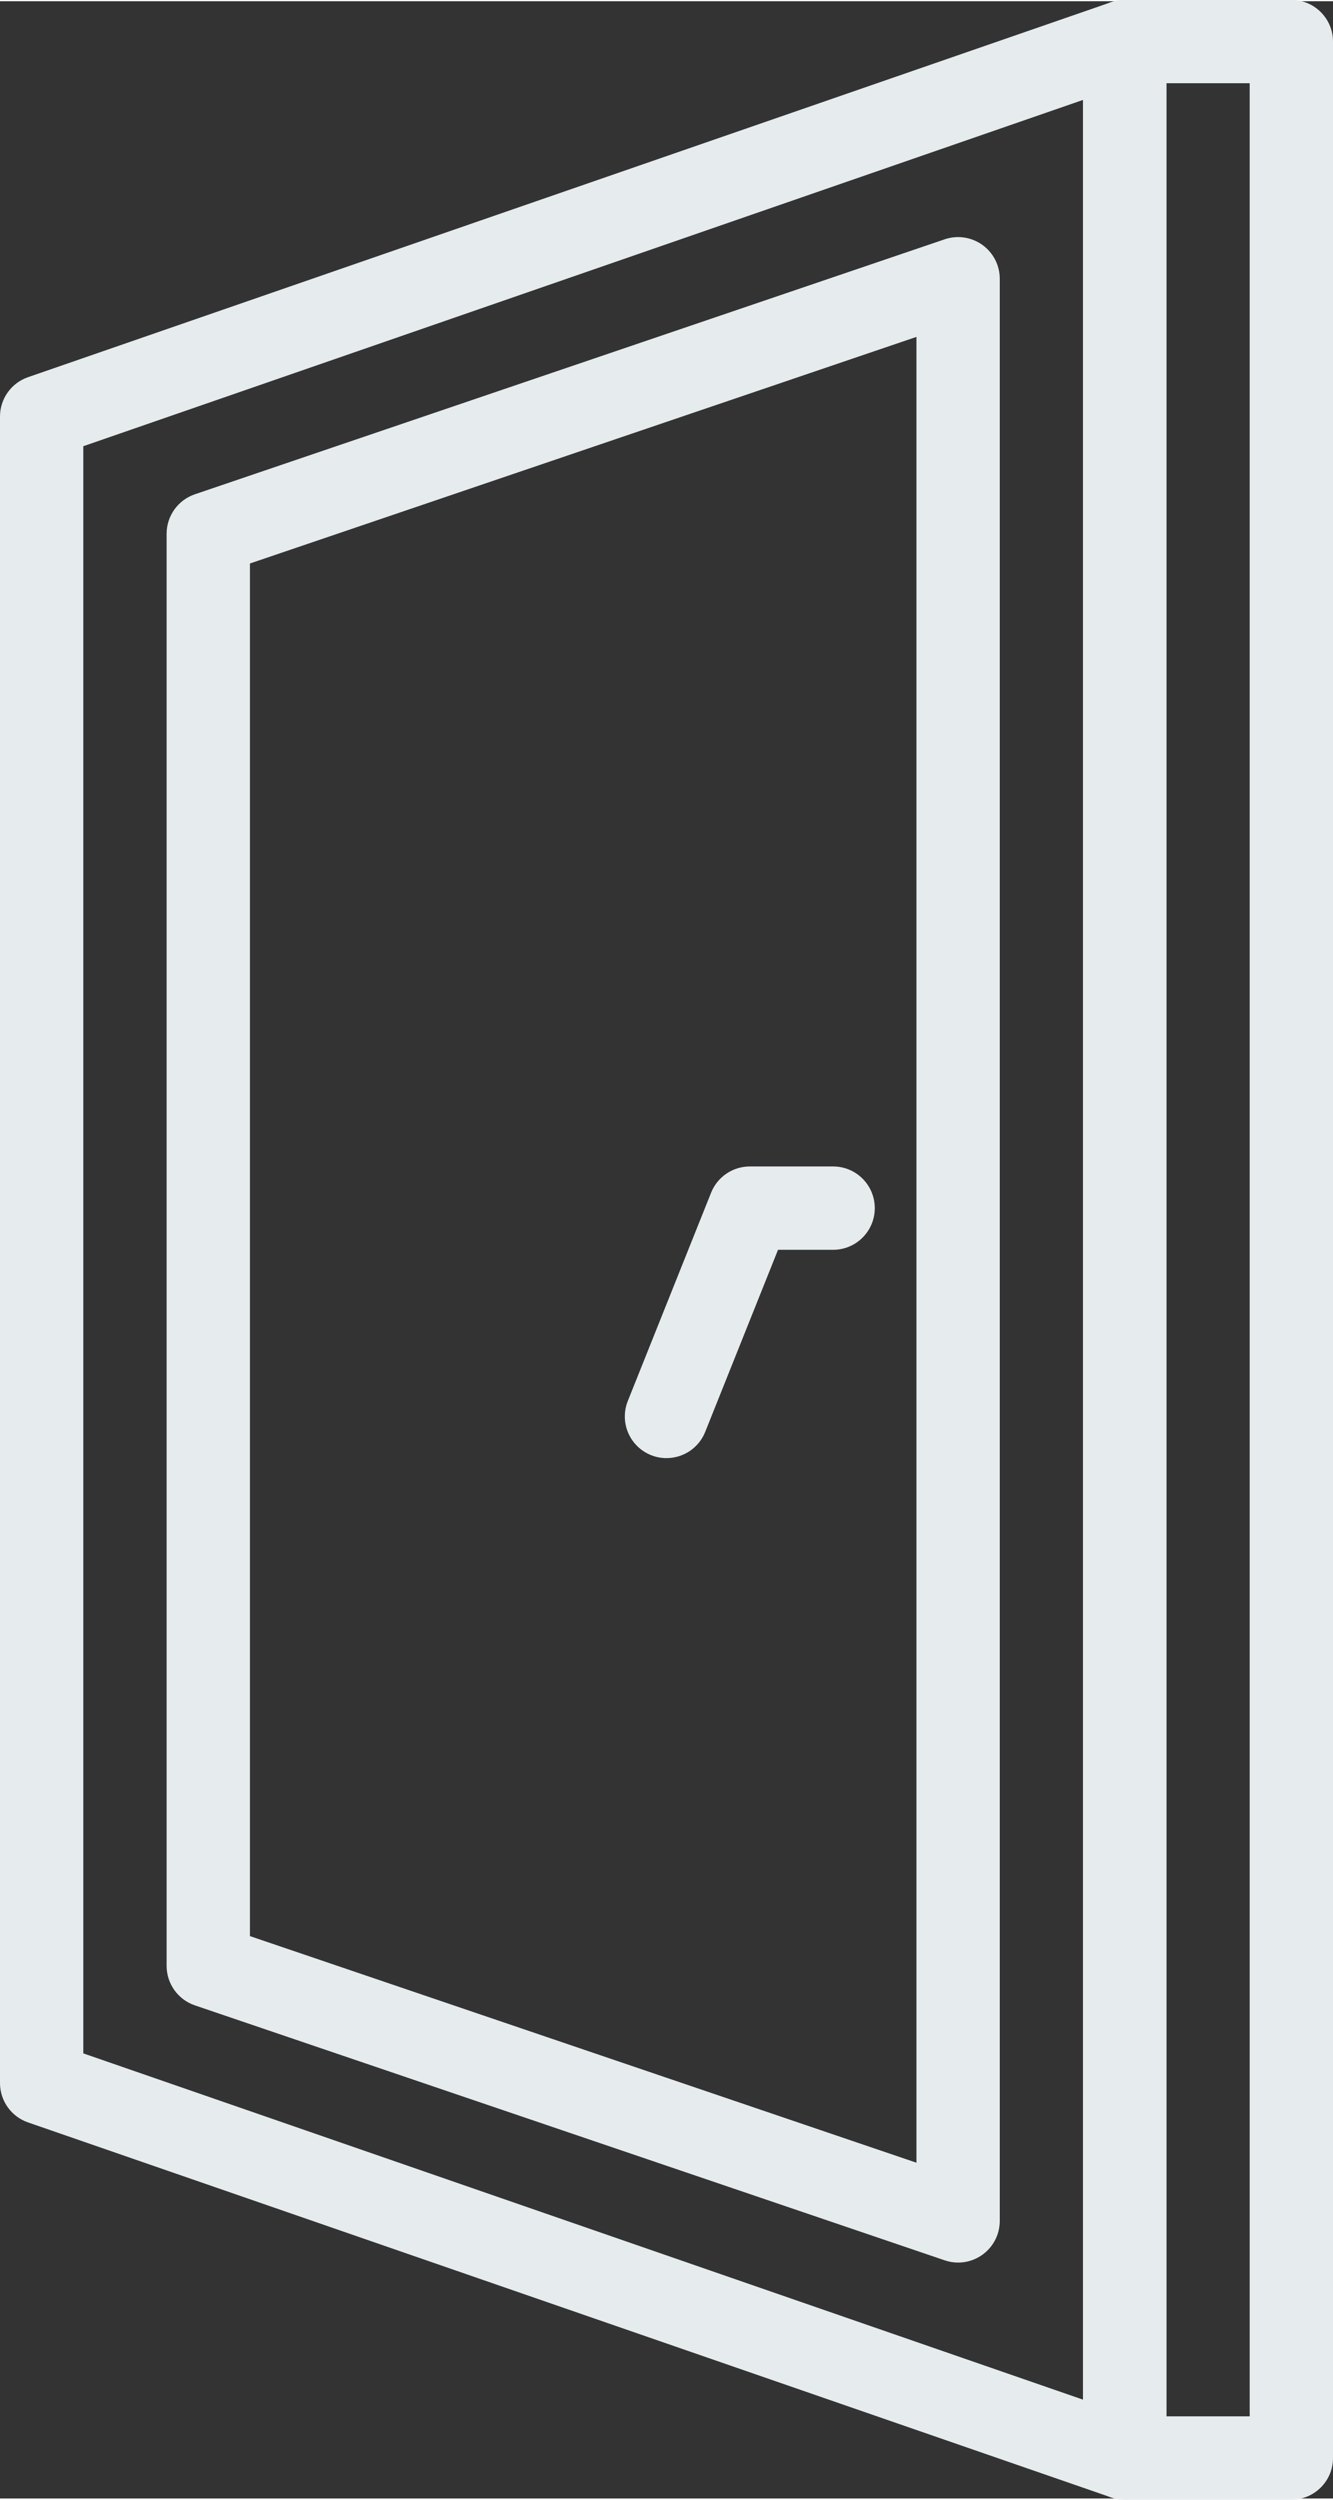
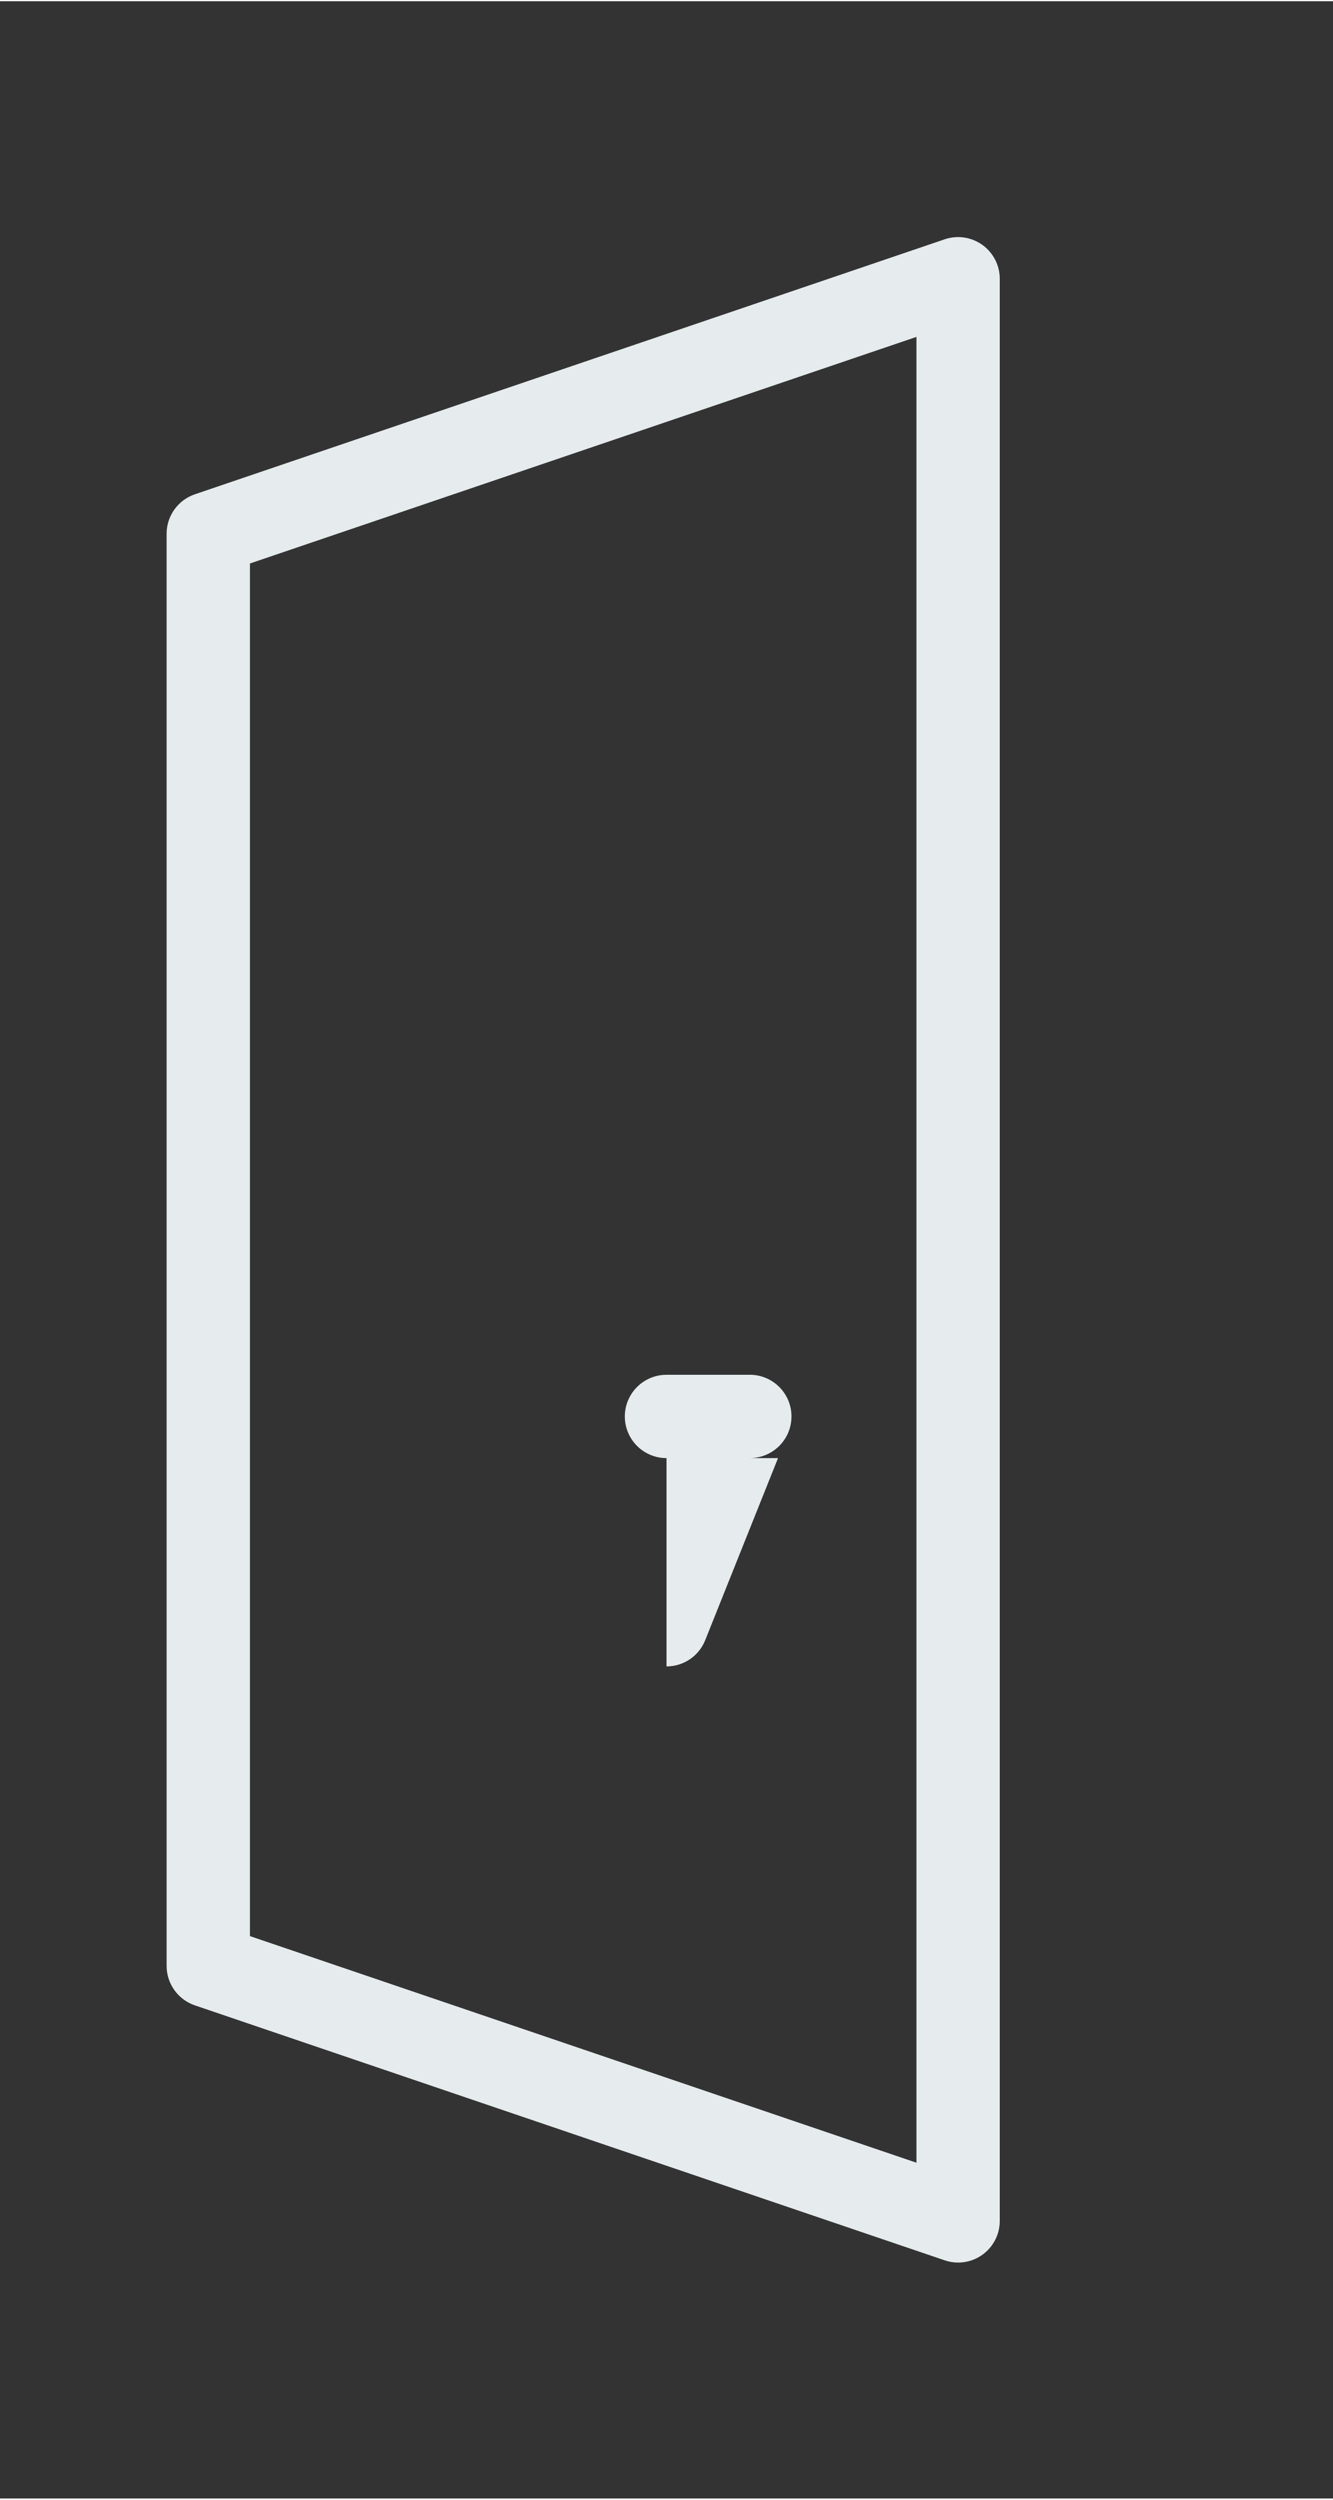
<svg xmlns="http://www.w3.org/2000/svg" xmlns:ns1="http://sodipodi.sourceforge.net/DTD/sodipodi-0.dtd" xmlns:ns2="http://www.inkscape.org/namespaces/inkscape" height="639.267pt" viewBox="-21 -21 341.273 639.267" width="340.94pt" version="1.1" id="svg32" ns1:docname="fenster.svg" ns2:version="1.1.2 (b8e25be833, 2022-02-05)">
  <rect x="-21" y="-21" width="341.273" height="639.267" fill="#333333" stroke="none" />
  <defs id="defs36" />
-   <path d="m 309.613,618.559 h -42.66 c -5.895,0 -10.668,-4.773 -10.668,-10.664 V -10.668 c 0,-5.891 4.773,-10.664 10.668,-10.664 h 42.66 c 5.887,0 10.66,4.773 10.66,10.664 V 607.895 c 0,5.891 -4.773,10.664 -10.66,10.664 z m -31.996,-21.328 h 21.328 V -0.004 h -21.328 z m 0,0" id="path2" style="fill:#e6ecee;fill-opacity:1" />
-   <path d="m 266.953,618.559 c -1.188,-0.004 -2.367,-0.199 -3.492,-0.586 L -13.824,521.988 c -4.297,-1.484 -7.176,-5.531 -7.176,-10.078 V 85.313 c 0,-4.543 2.879,-8.586 7.176,-10.074 L 263.461,-20.746 c 3.262,-1.129 6.867,-0.613 9.676,1.391 2.809,2 4.48,5.238 4.48,8.688 V 607.895 c 0,5.891 -4.777,10.664 -10.664,10.664 z M 0.328,504.317 256.285,592.961 V 4.262 L 0.328,92.91 Z m 0,0" id="path4" style="fill:#e6ecee;fill-opacity:1" />
  <path d="m 224.289,557.863 c -1.168,0 -2.328,-0.195 -3.434,-0.574 L 28.887,492.024 c -4.32,-1.477 -7.23,-5.531 -7.23,-10.102 V 115.305 c 0.008,-4.562 2.91,-8.617 7.23,-10.086 L 220.855,39.946 c 3.254,-1.102 6.84,-0.574 9.641,1.422 2.789,2 4.457,5.223 4.461,8.66 V 547.199 c 0,5.891 -4.773,10.664 -10.668,10.664 z M 42.988,474.297 213.629,532.305 V 64.926 L 42.988,122.93 Z m 0,0" id="path6" style="fill:#e6ecee;fill-opacity:1" />
-   <path d="m 149.641,351.938 c -1.359,0.004 -2.703,-0.254 -3.961,-0.758 -2.625,-1.047 -4.73,-3.098 -5.848,-5.699 -1.113,-2.598 -1.152,-5.539 -0.102,-8.164 l 21.328,-53.324 c 1.621,-4.055 5.547,-6.711 9.91,-6.711 h 21.328 c 5.887,0 10.664,4.777 10.664,10.668 0,5.887 -4.777,10.664 -10.664,10.664 H 178.188 l -18.645,46.617 c -1.613,4.051 -5.539,6.707 -9.902,6.707 z m 0,0" id="path8" style="fill:#e6ecee;fill-opacity:1" />
+   <path d="m 149.641,351.938 c -1.359,0.004 -2.703,-0.254 -3.961,-0.758 -2.625,-1.047 -4.73,-3.098 -5.848,-5.699 -1.113,-2.598 -1.152,-5.539 -0.102,-8.164 c 1.621,-4.055 5.547,-6.711 9.91,-6.711 h 21.328 c 5.887,0 10.664,4.777 10.664,10.668 0,5.887 -4.777,10.664 -10.664,10.664 H 178.188 l -18.645,46.617 c -1.613,4.051 -5.539,6.707 -9.902,6.707 z m 0,0" id="path8" style="fill:#e6ecee;fill-opacity:1" />
</svg>